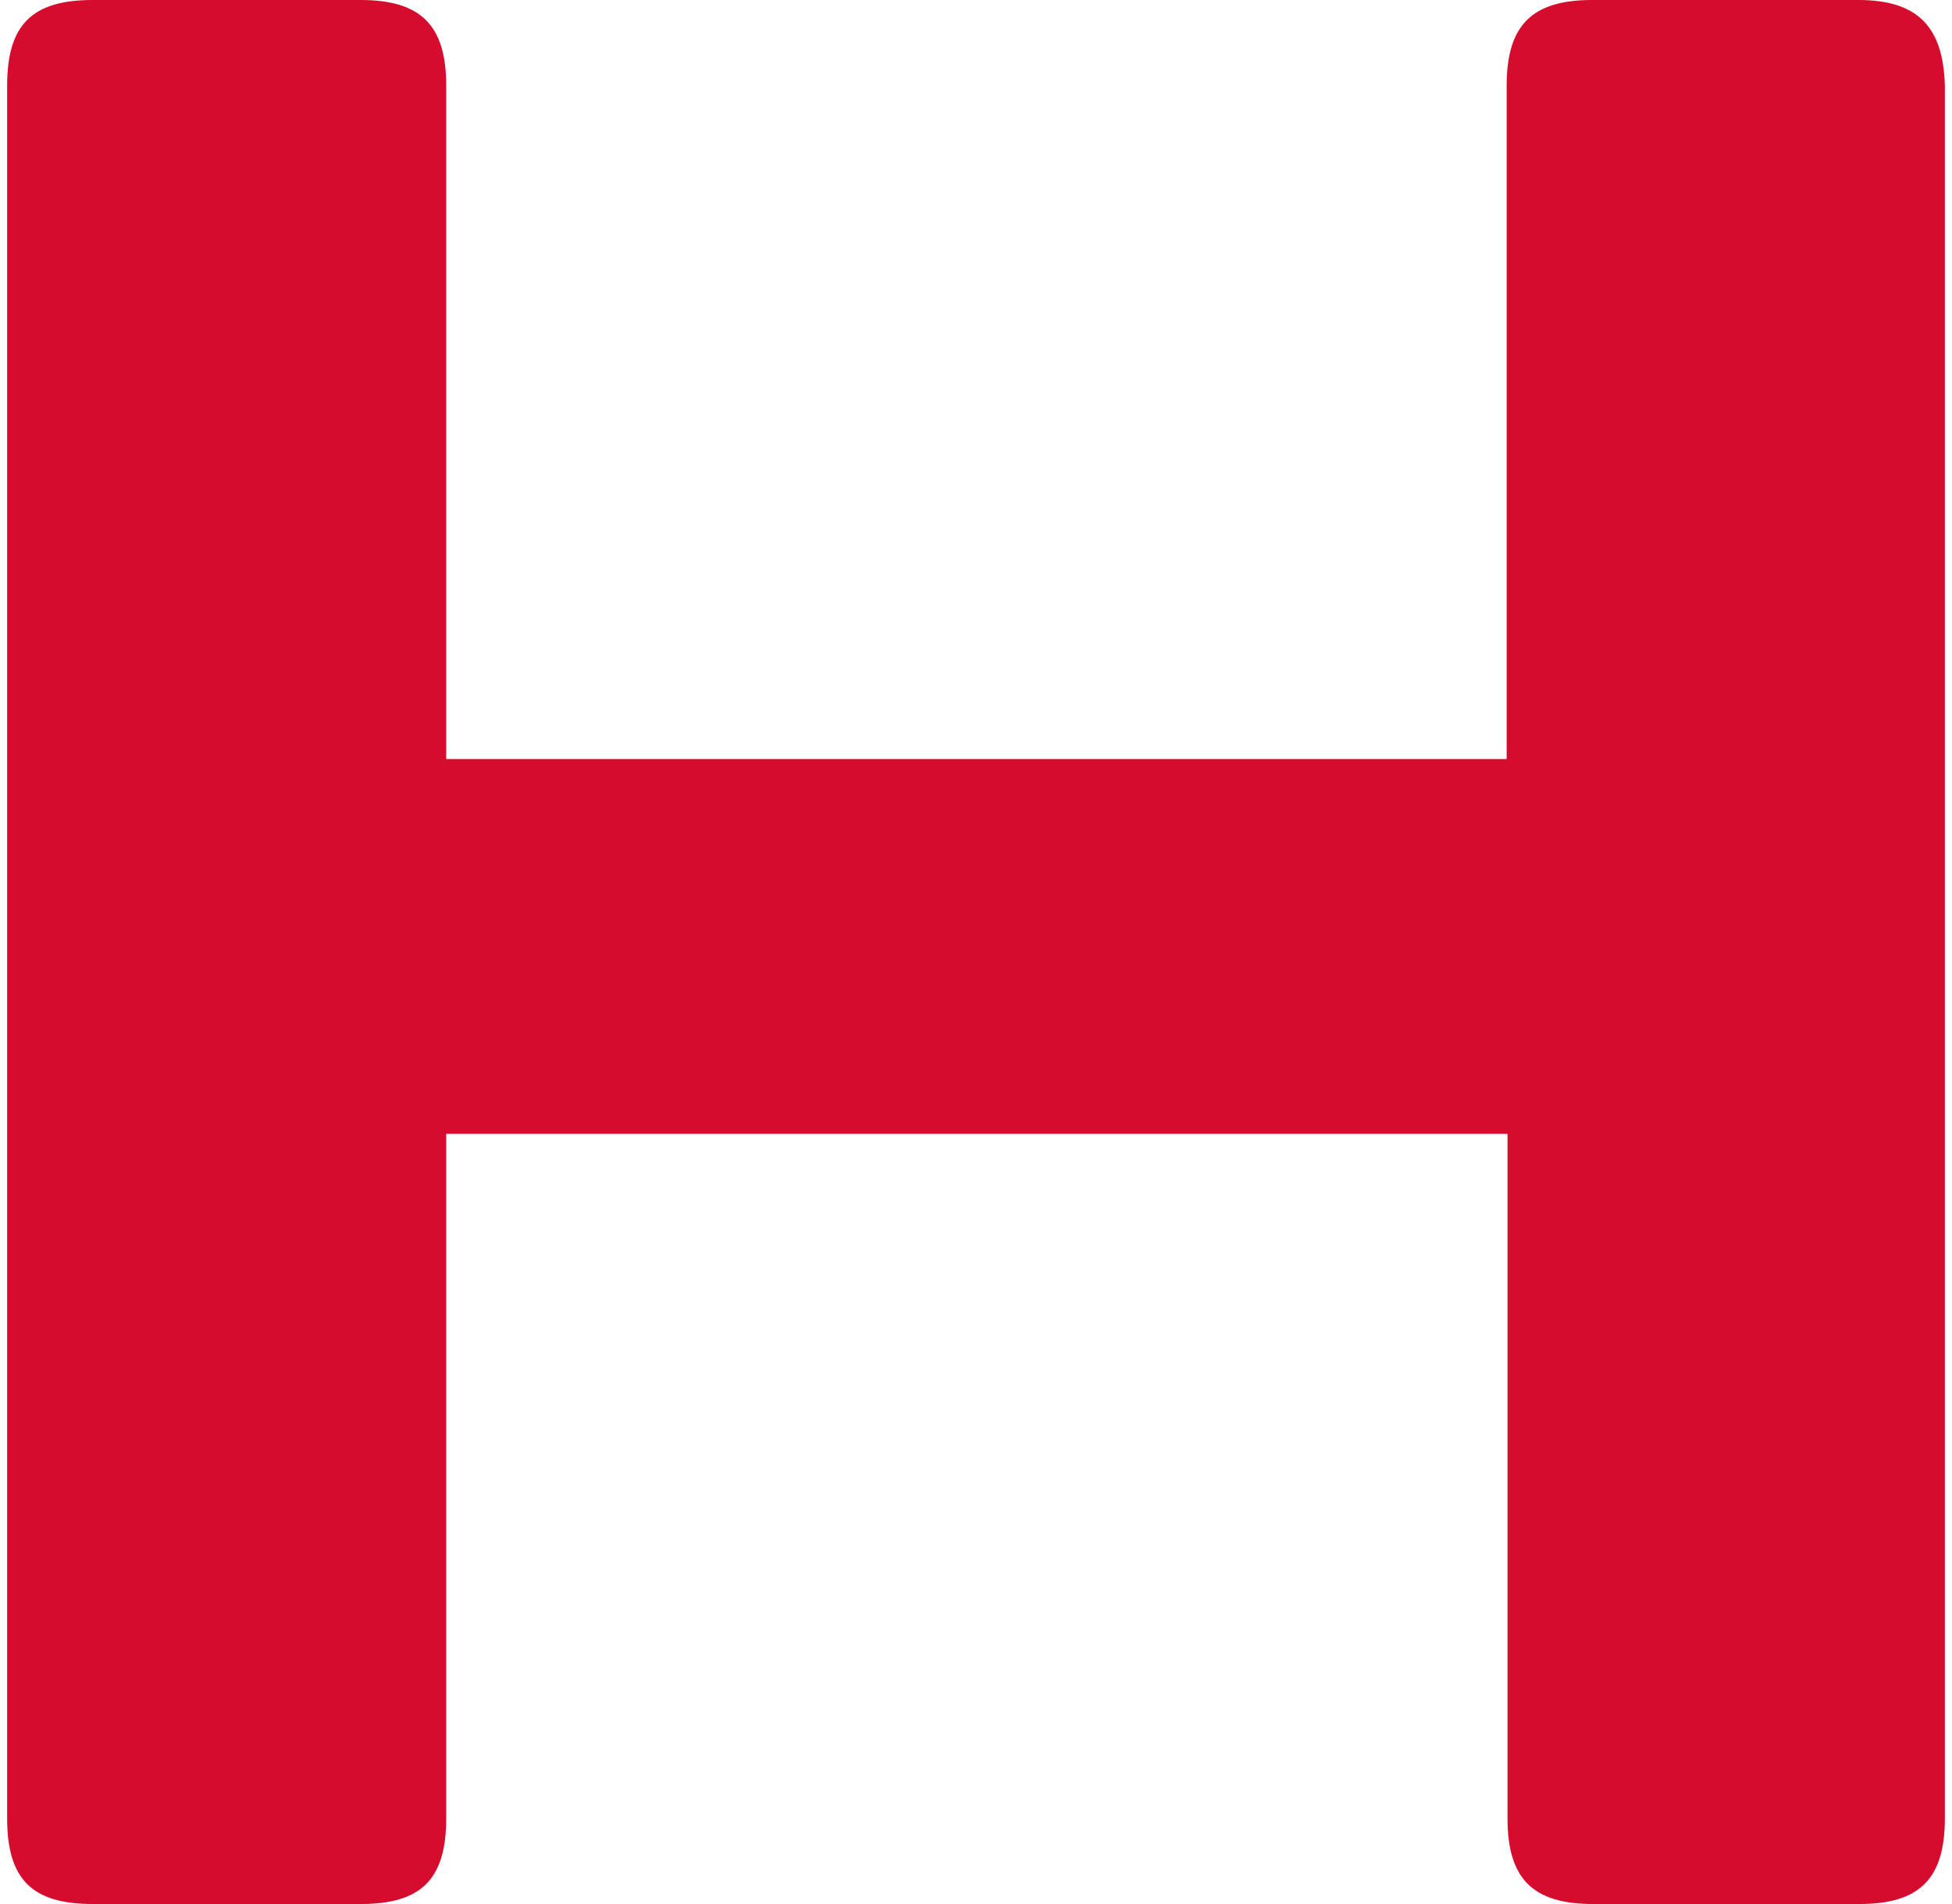
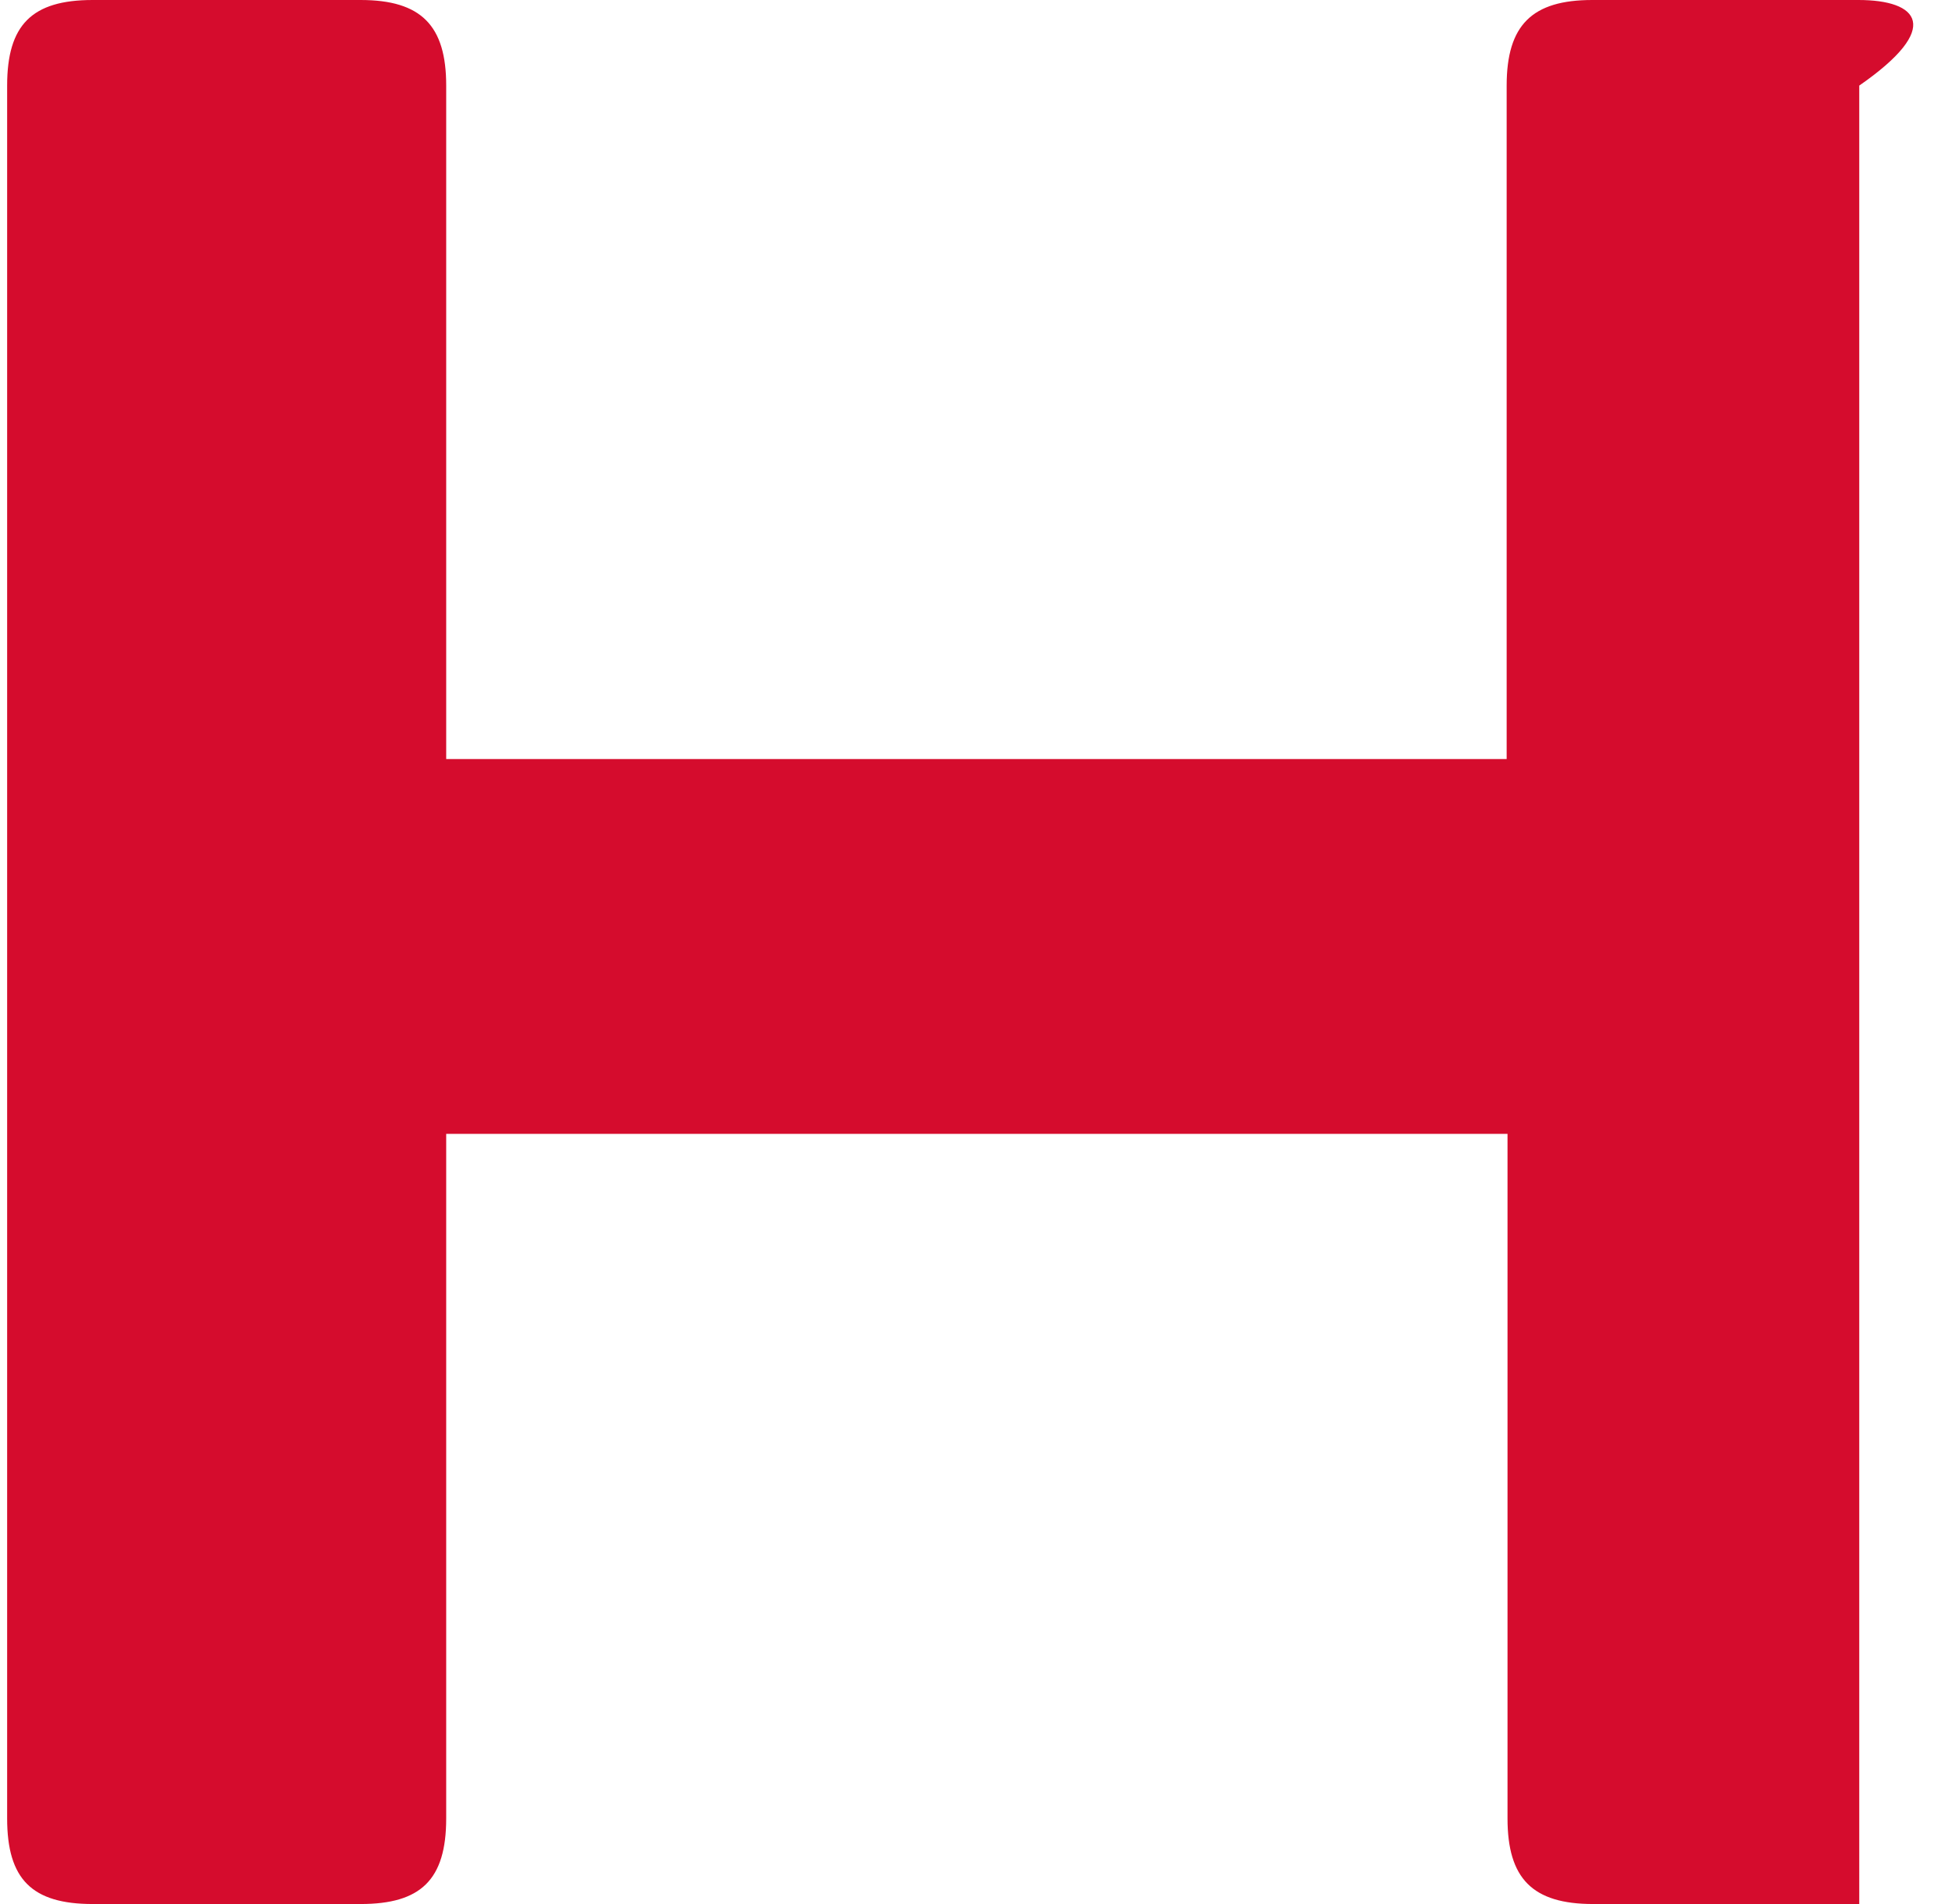
<svg xmlns="http://www.w3.org/2000/svg" width="41" height="40" fill="none">
-   <path fill="#D50C2D" d="M39.035 0h-5.591c-1.259 0-1.798.521-1.798 1.798v14.148H9.372V1.798C9.372.539 8.85 0 7.574 0H1.947C.671 0 .15.521.15 1.798v36.404C.15 39.48.671 40 1.947 40h5.627c1.259 0 1.798-.503 1.798-1.798V23.82h22.292v14.382c0 1.259.521 1.798 1.798 1.798h5.59c1.26 0 1.798-.521 1.798-1.798V1.798C40.816.575 40.293 0 39.035 0Z" />
+   <path fill="#D50C2D" d="M39.035 0h-5.591c-1.259 0-1.798.521-1.798 1.798v14.148H9.372V1.798C9.372.539 8.85 0 7.574 0H1.947C.671 0 .15.521.15 1.798v36.404C.15 39.48.671 40 1.947 40h5.627c1.259 0 1.798-.503 1.798-1.798V23.82h22.292v14.382c0 1.259.521 1.798 1.798 1.798h5.59V1.798C40.816.575 40.293 0 39.035 0Z" />
</svg>